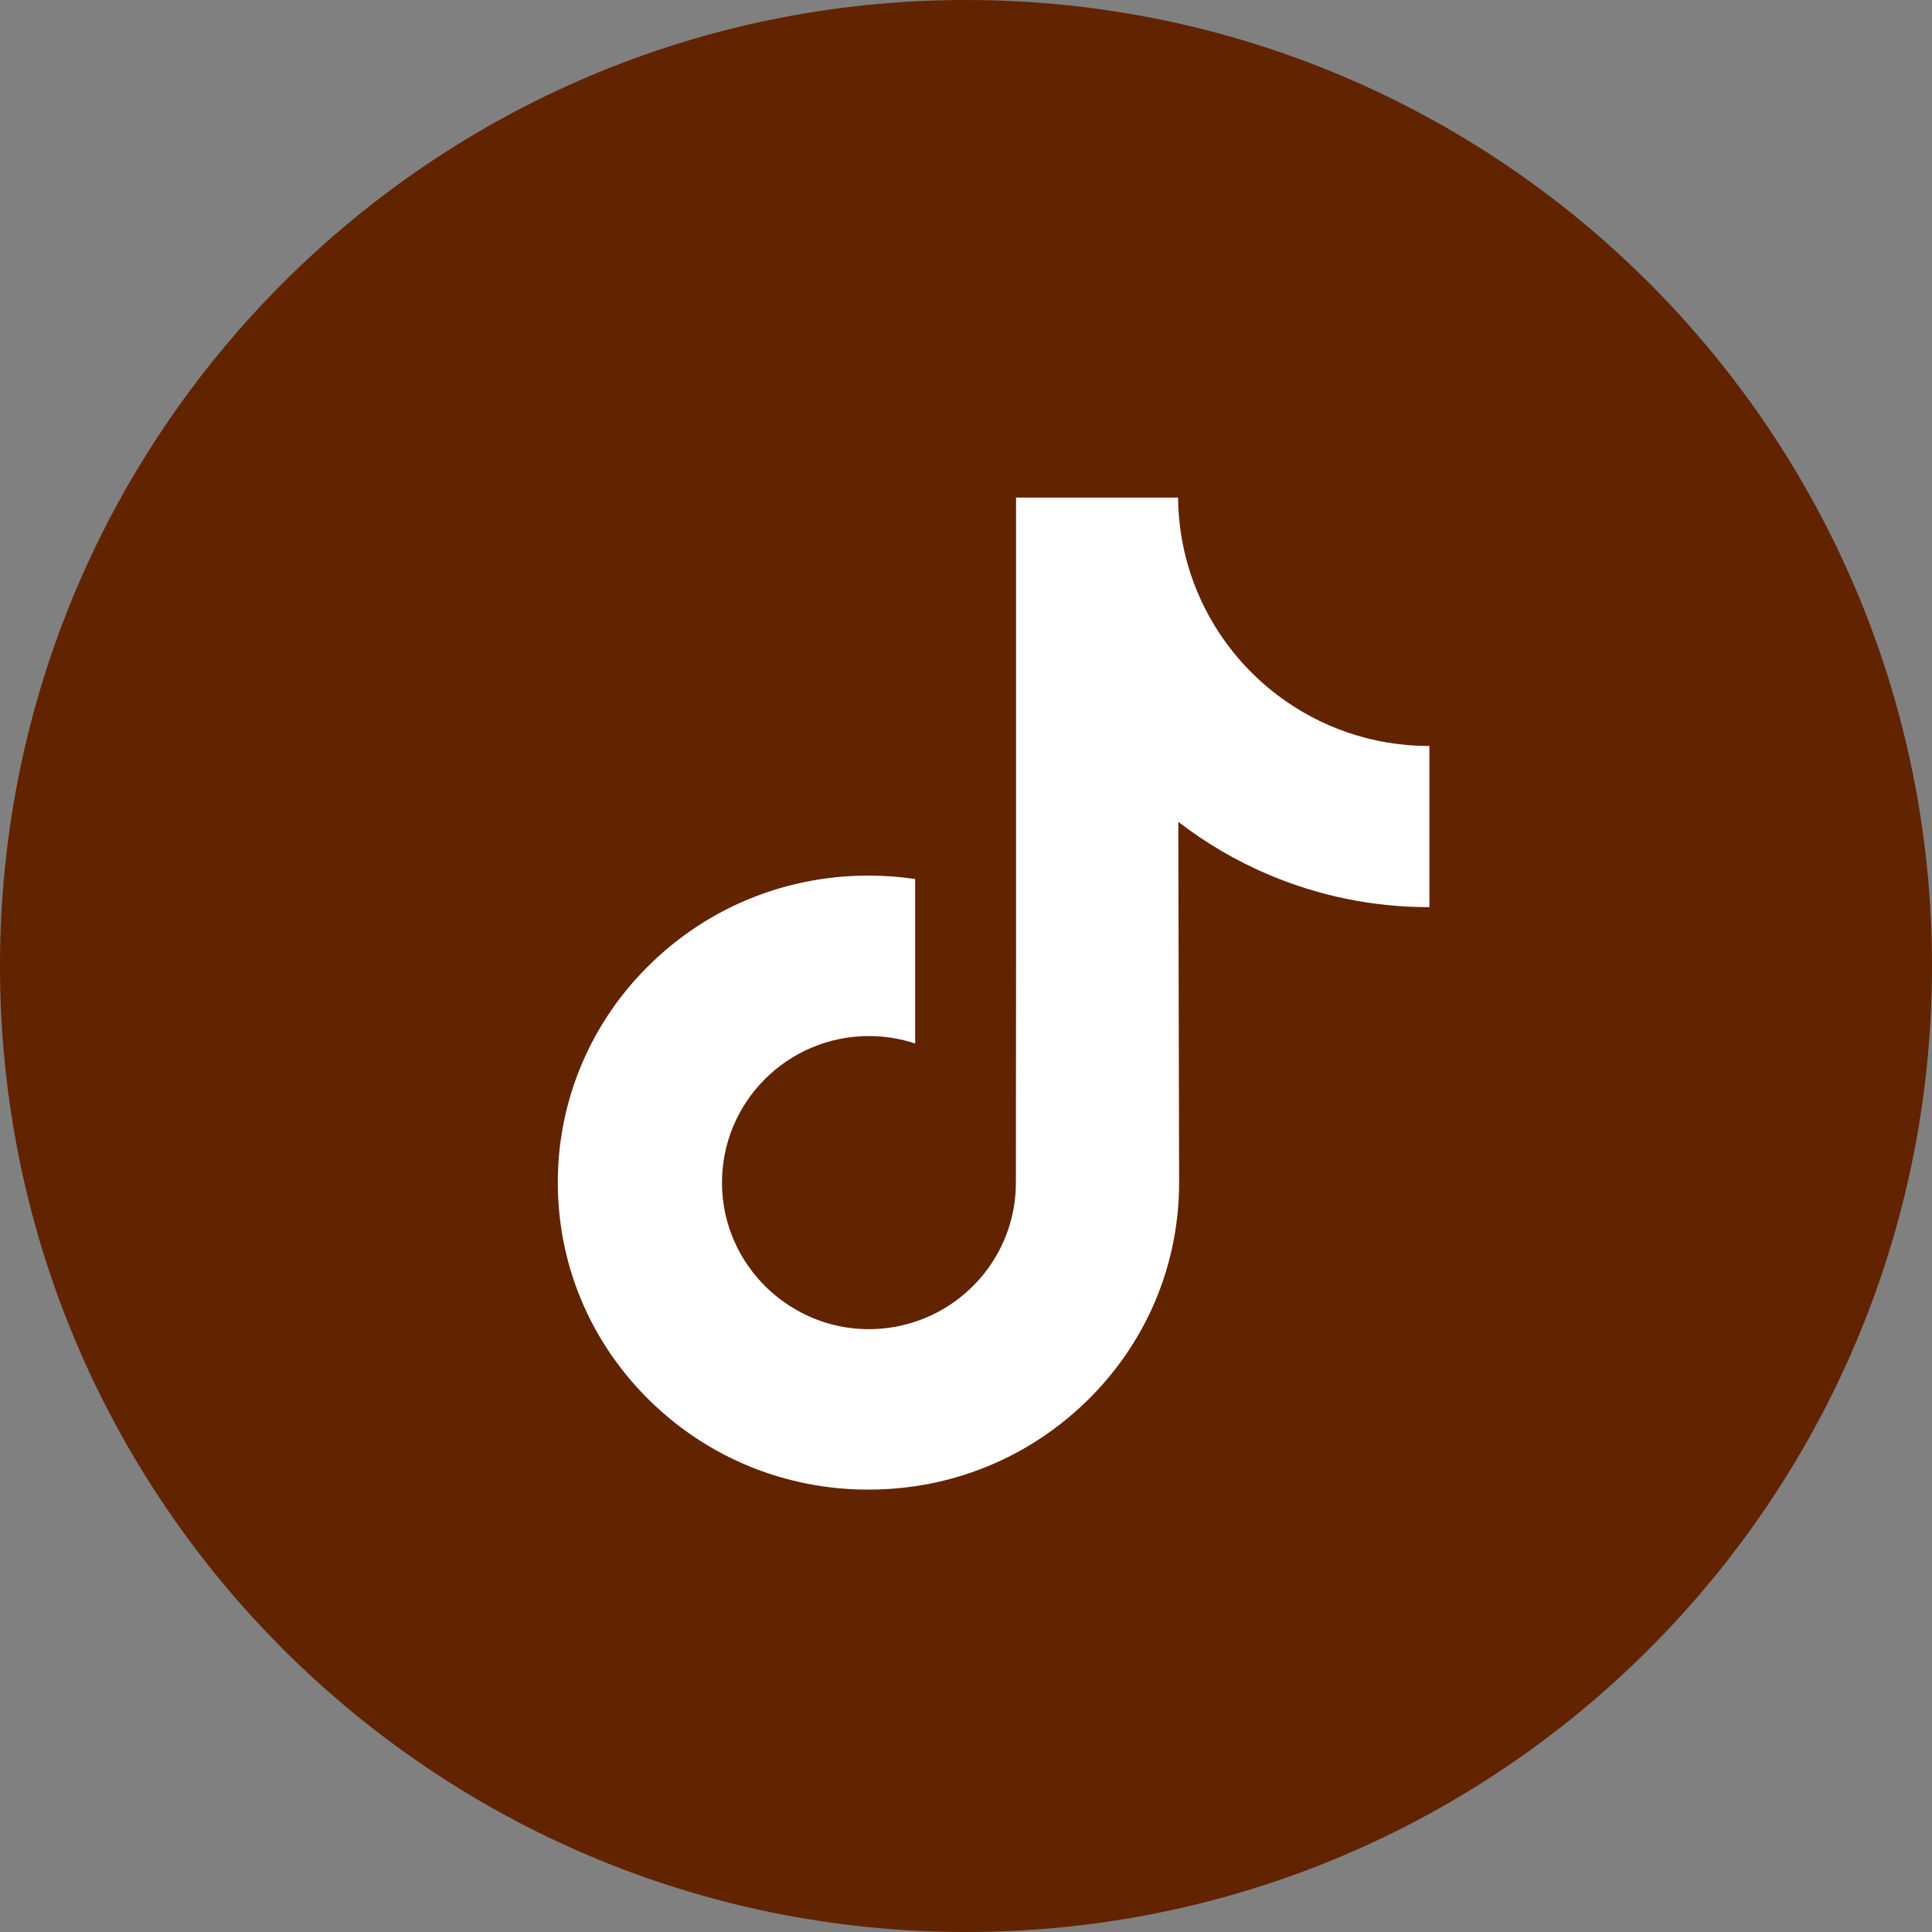
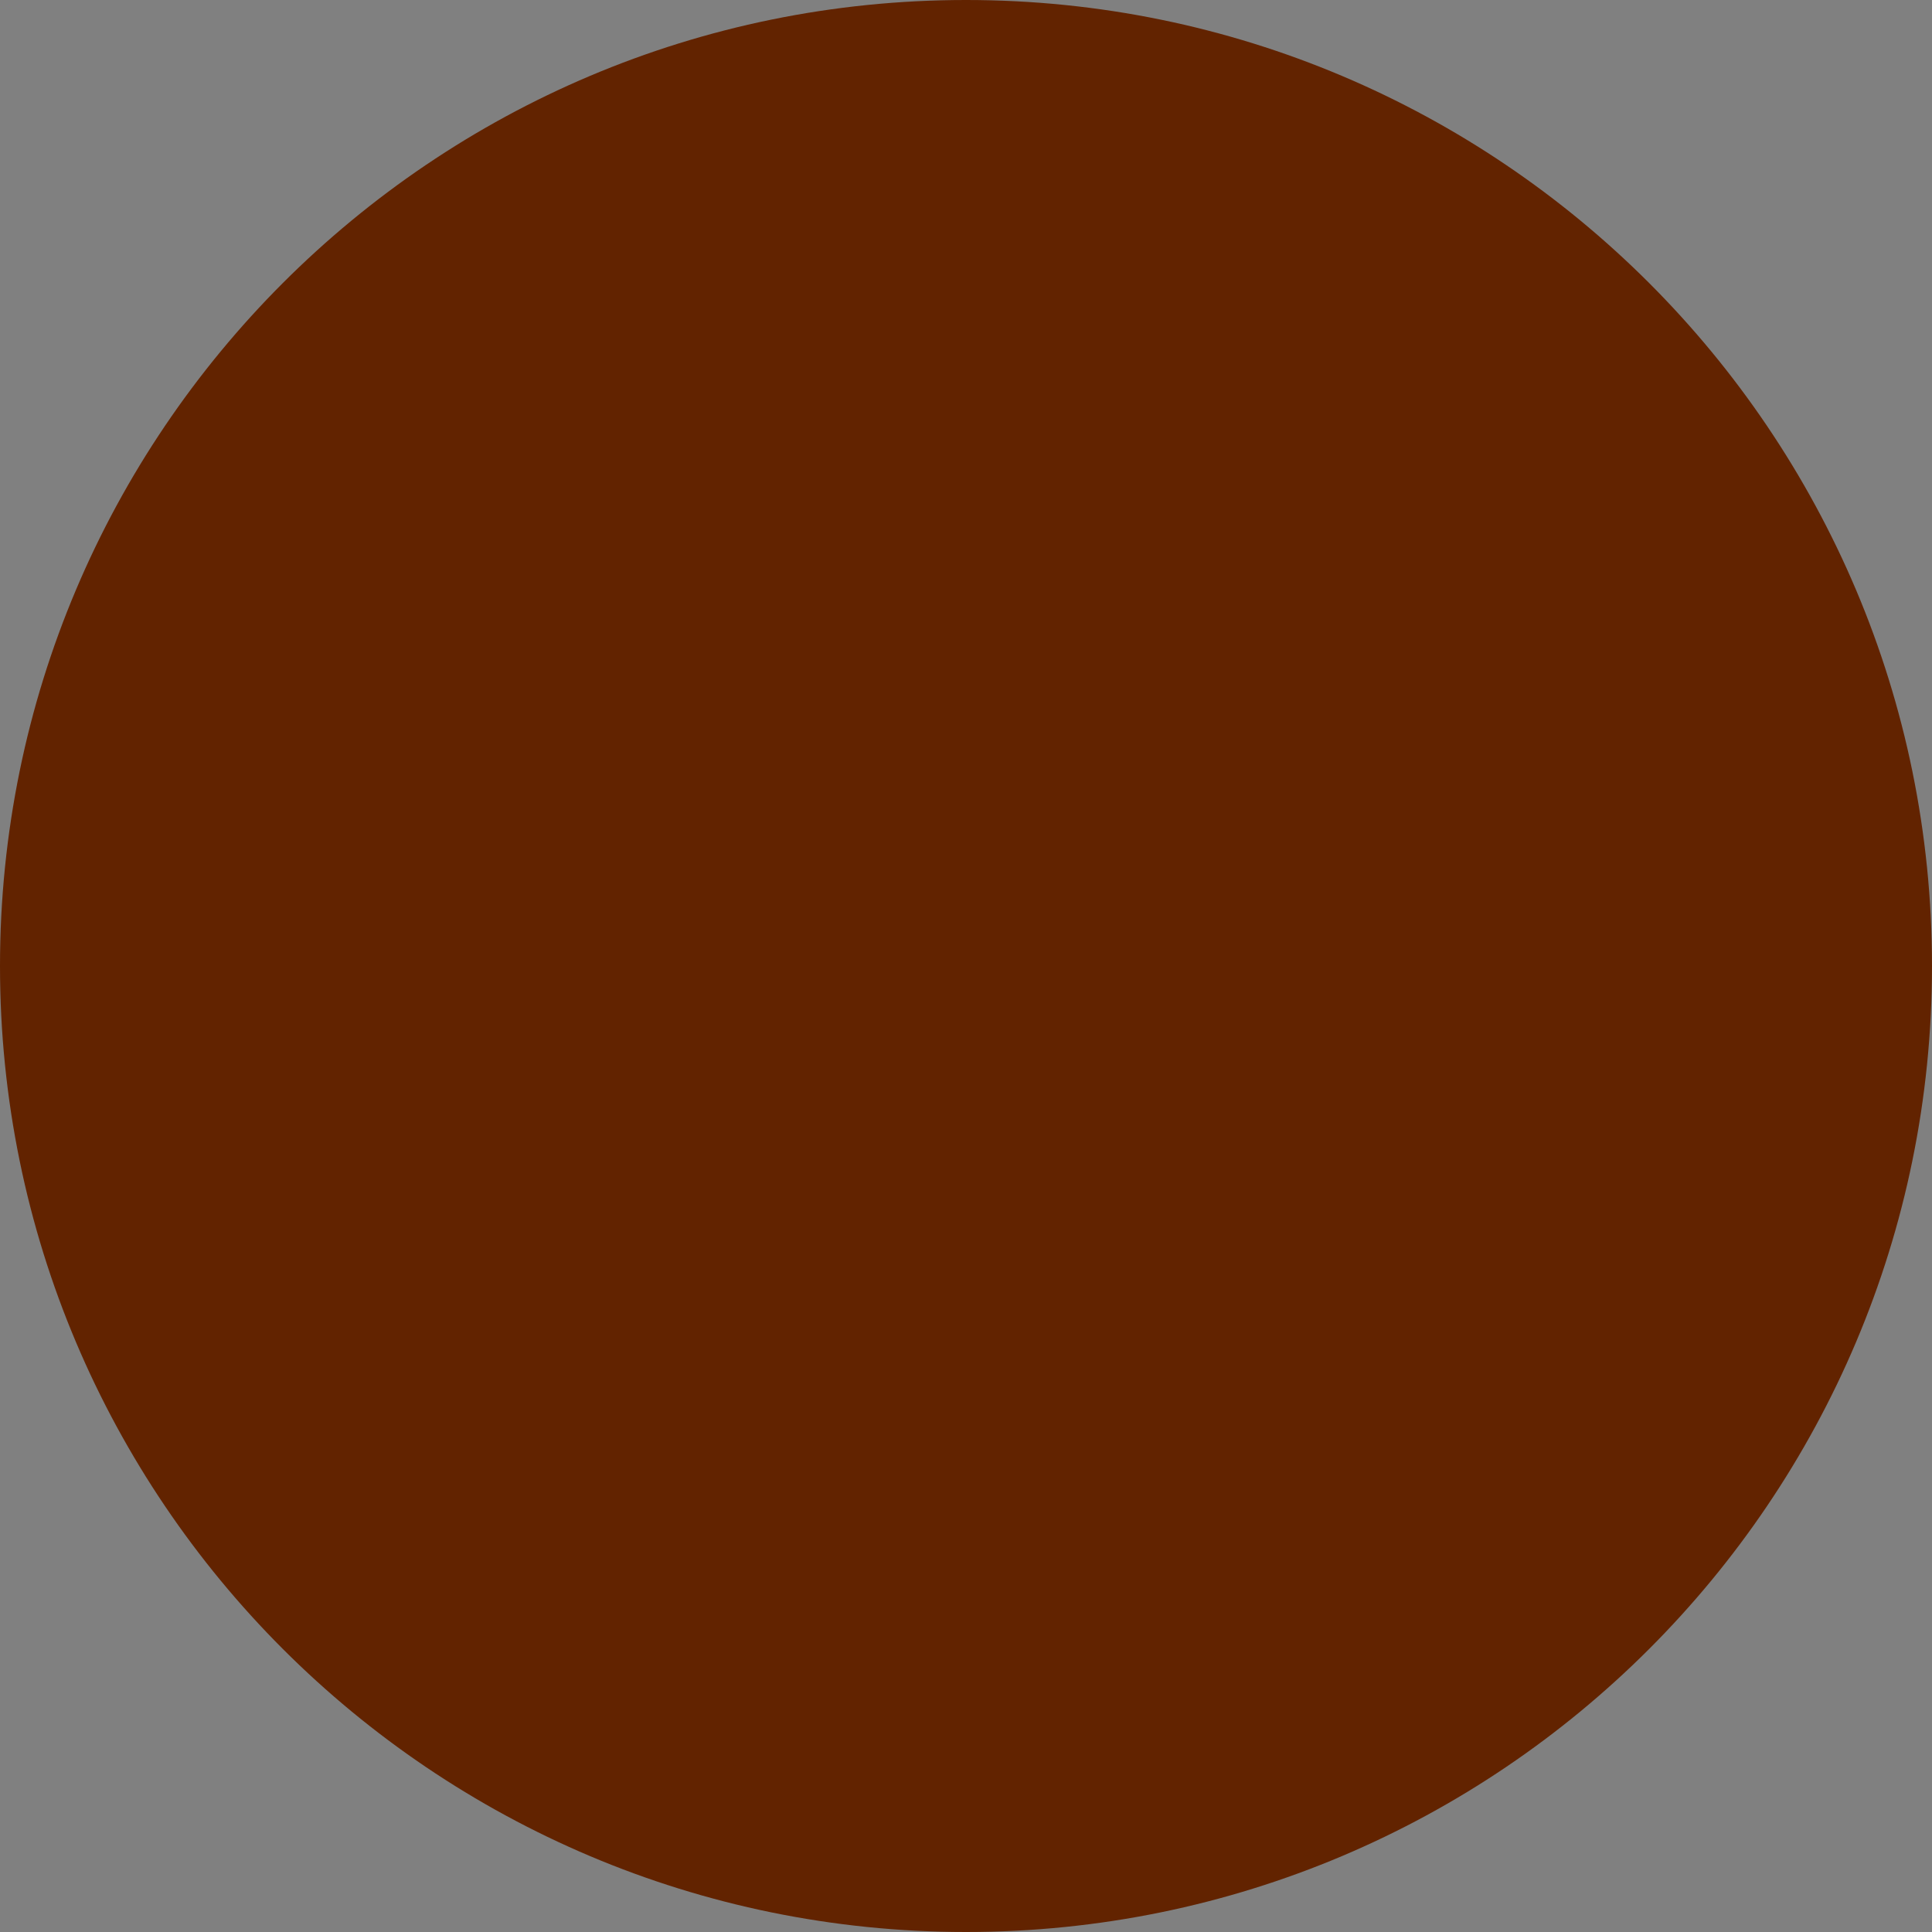
<svg xmlns="http://www.w3.org/2000/svg" width="35" height="35" viewBox="0 0 35 35" fill="none">
  <rect x="0" y="0" width="35" height="35" fill="#808080" stroke="none" />
  <path d="M17.5 35C27.165 35 35 27.165 35 17.5C35 7.835 27.165 0 17.5 0C7.835 0 0 7.835 0 17.5C0 27.165 7.835 35 17.5 35Z" fill="#622300" />
-   <path d="M25.887 13.514C24.86 13.514 23.912 13.173 23.151 12.599C22.278 11.941 21.651 10.976 21.429 9.863C21.374 9.588 21.345 9.304 21.342 9.014H18.407V17.032L18.404 21.424C18.404 22.598 17.639 23.594 16.579 23.944C16.272 24.046 15.94 24.094 15.594 24.075C15.152 24.051 14.738 23.918 14.379 23.702C13.613 23.245 13.094 22.414 13.08 21.464C13.058 19.98 14.258 18.769 15.742 18.769C16.035 18.769 16.316 18.817 16.579 18.904V16.712V15.924C16.302 15.883 16.019 15.862 15.733 15.862C14.109 15.862 12.591 16.537 11.505 17.753C10.684 18.672 10.192 19.844 10.116 21.074C10.017 22.689 10.608 24.224 11.754 25.357C11.922 25.523 12.099 25.677 12.284 25.82C13.267 26.576 14.468 26.986 15.733 26.986C16.019 26.986 16.302 26.965 16.579 26.924C17.761 26.749 18.852 26.207 19.712 25.357C20.77 24.312 21.354 22.924 21.361 21.447L21.346 14.888C21.85 15.277 22.402 15.6 22.994 15.85C23.914 16.238 24.891 16.435 25.895 16.434V14.304V13.513C25.896 13.514 25.888 13.514 25.887 13.514Z" fill="white" />
</svg>